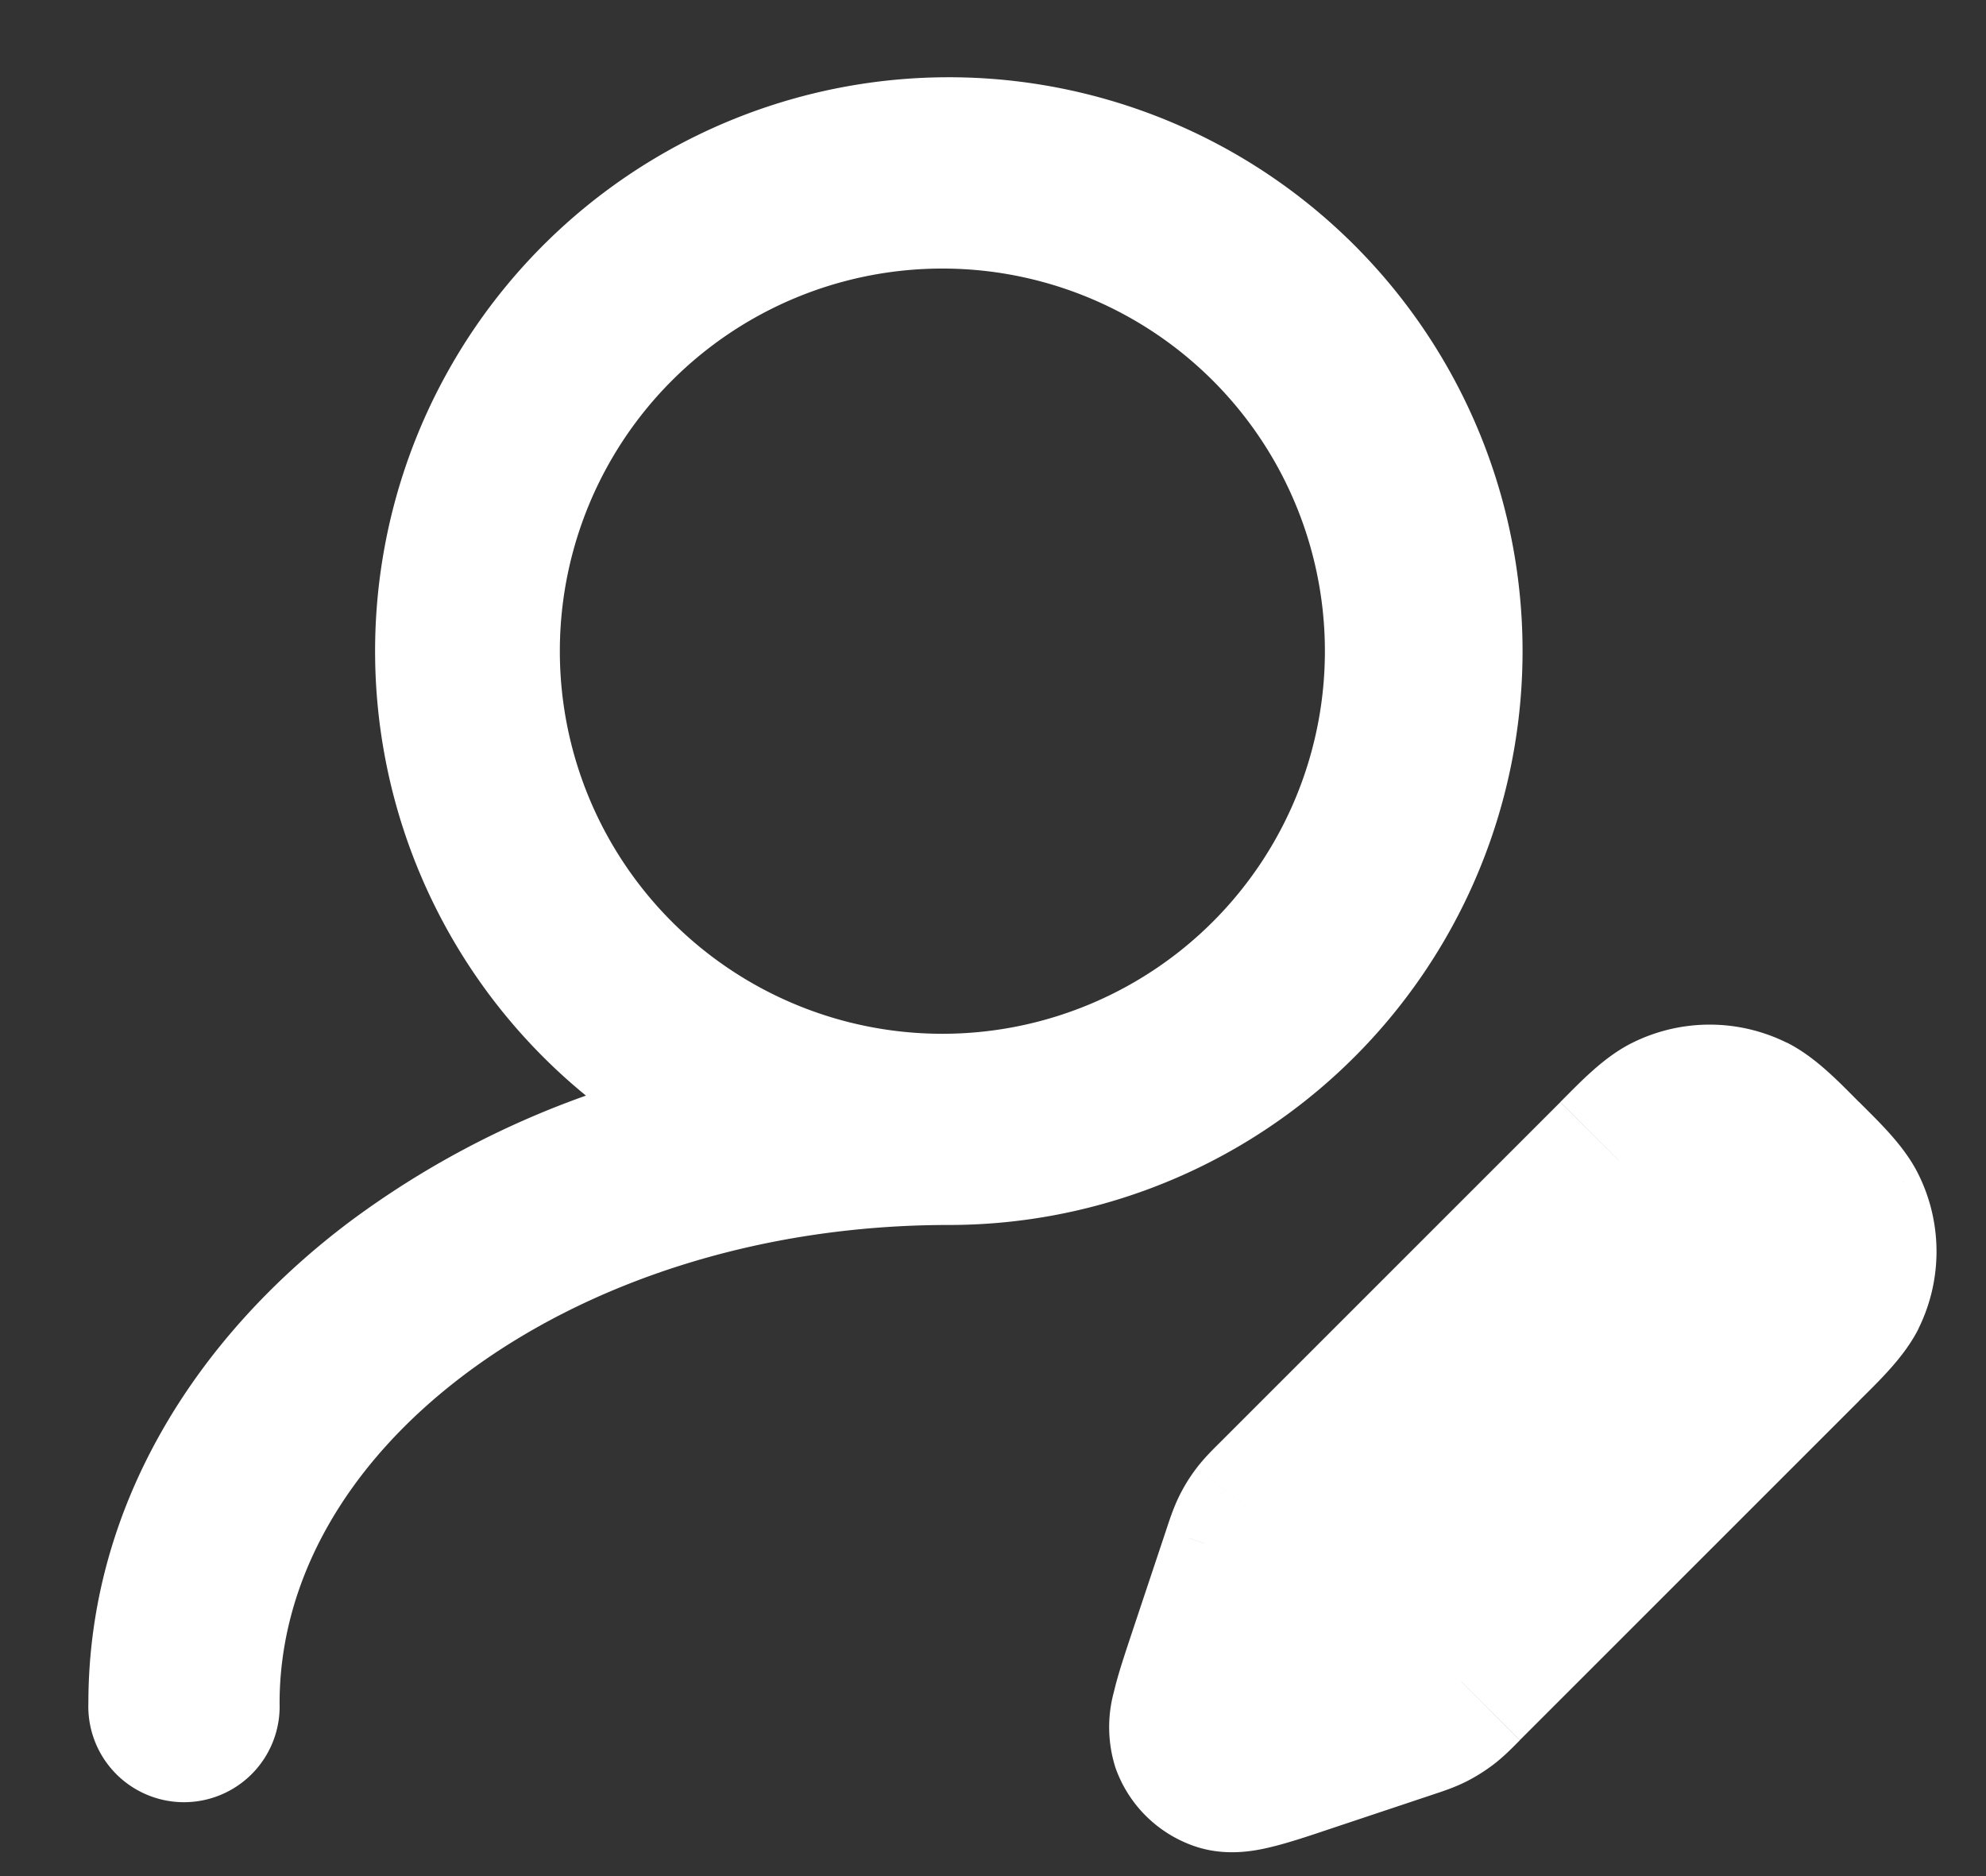
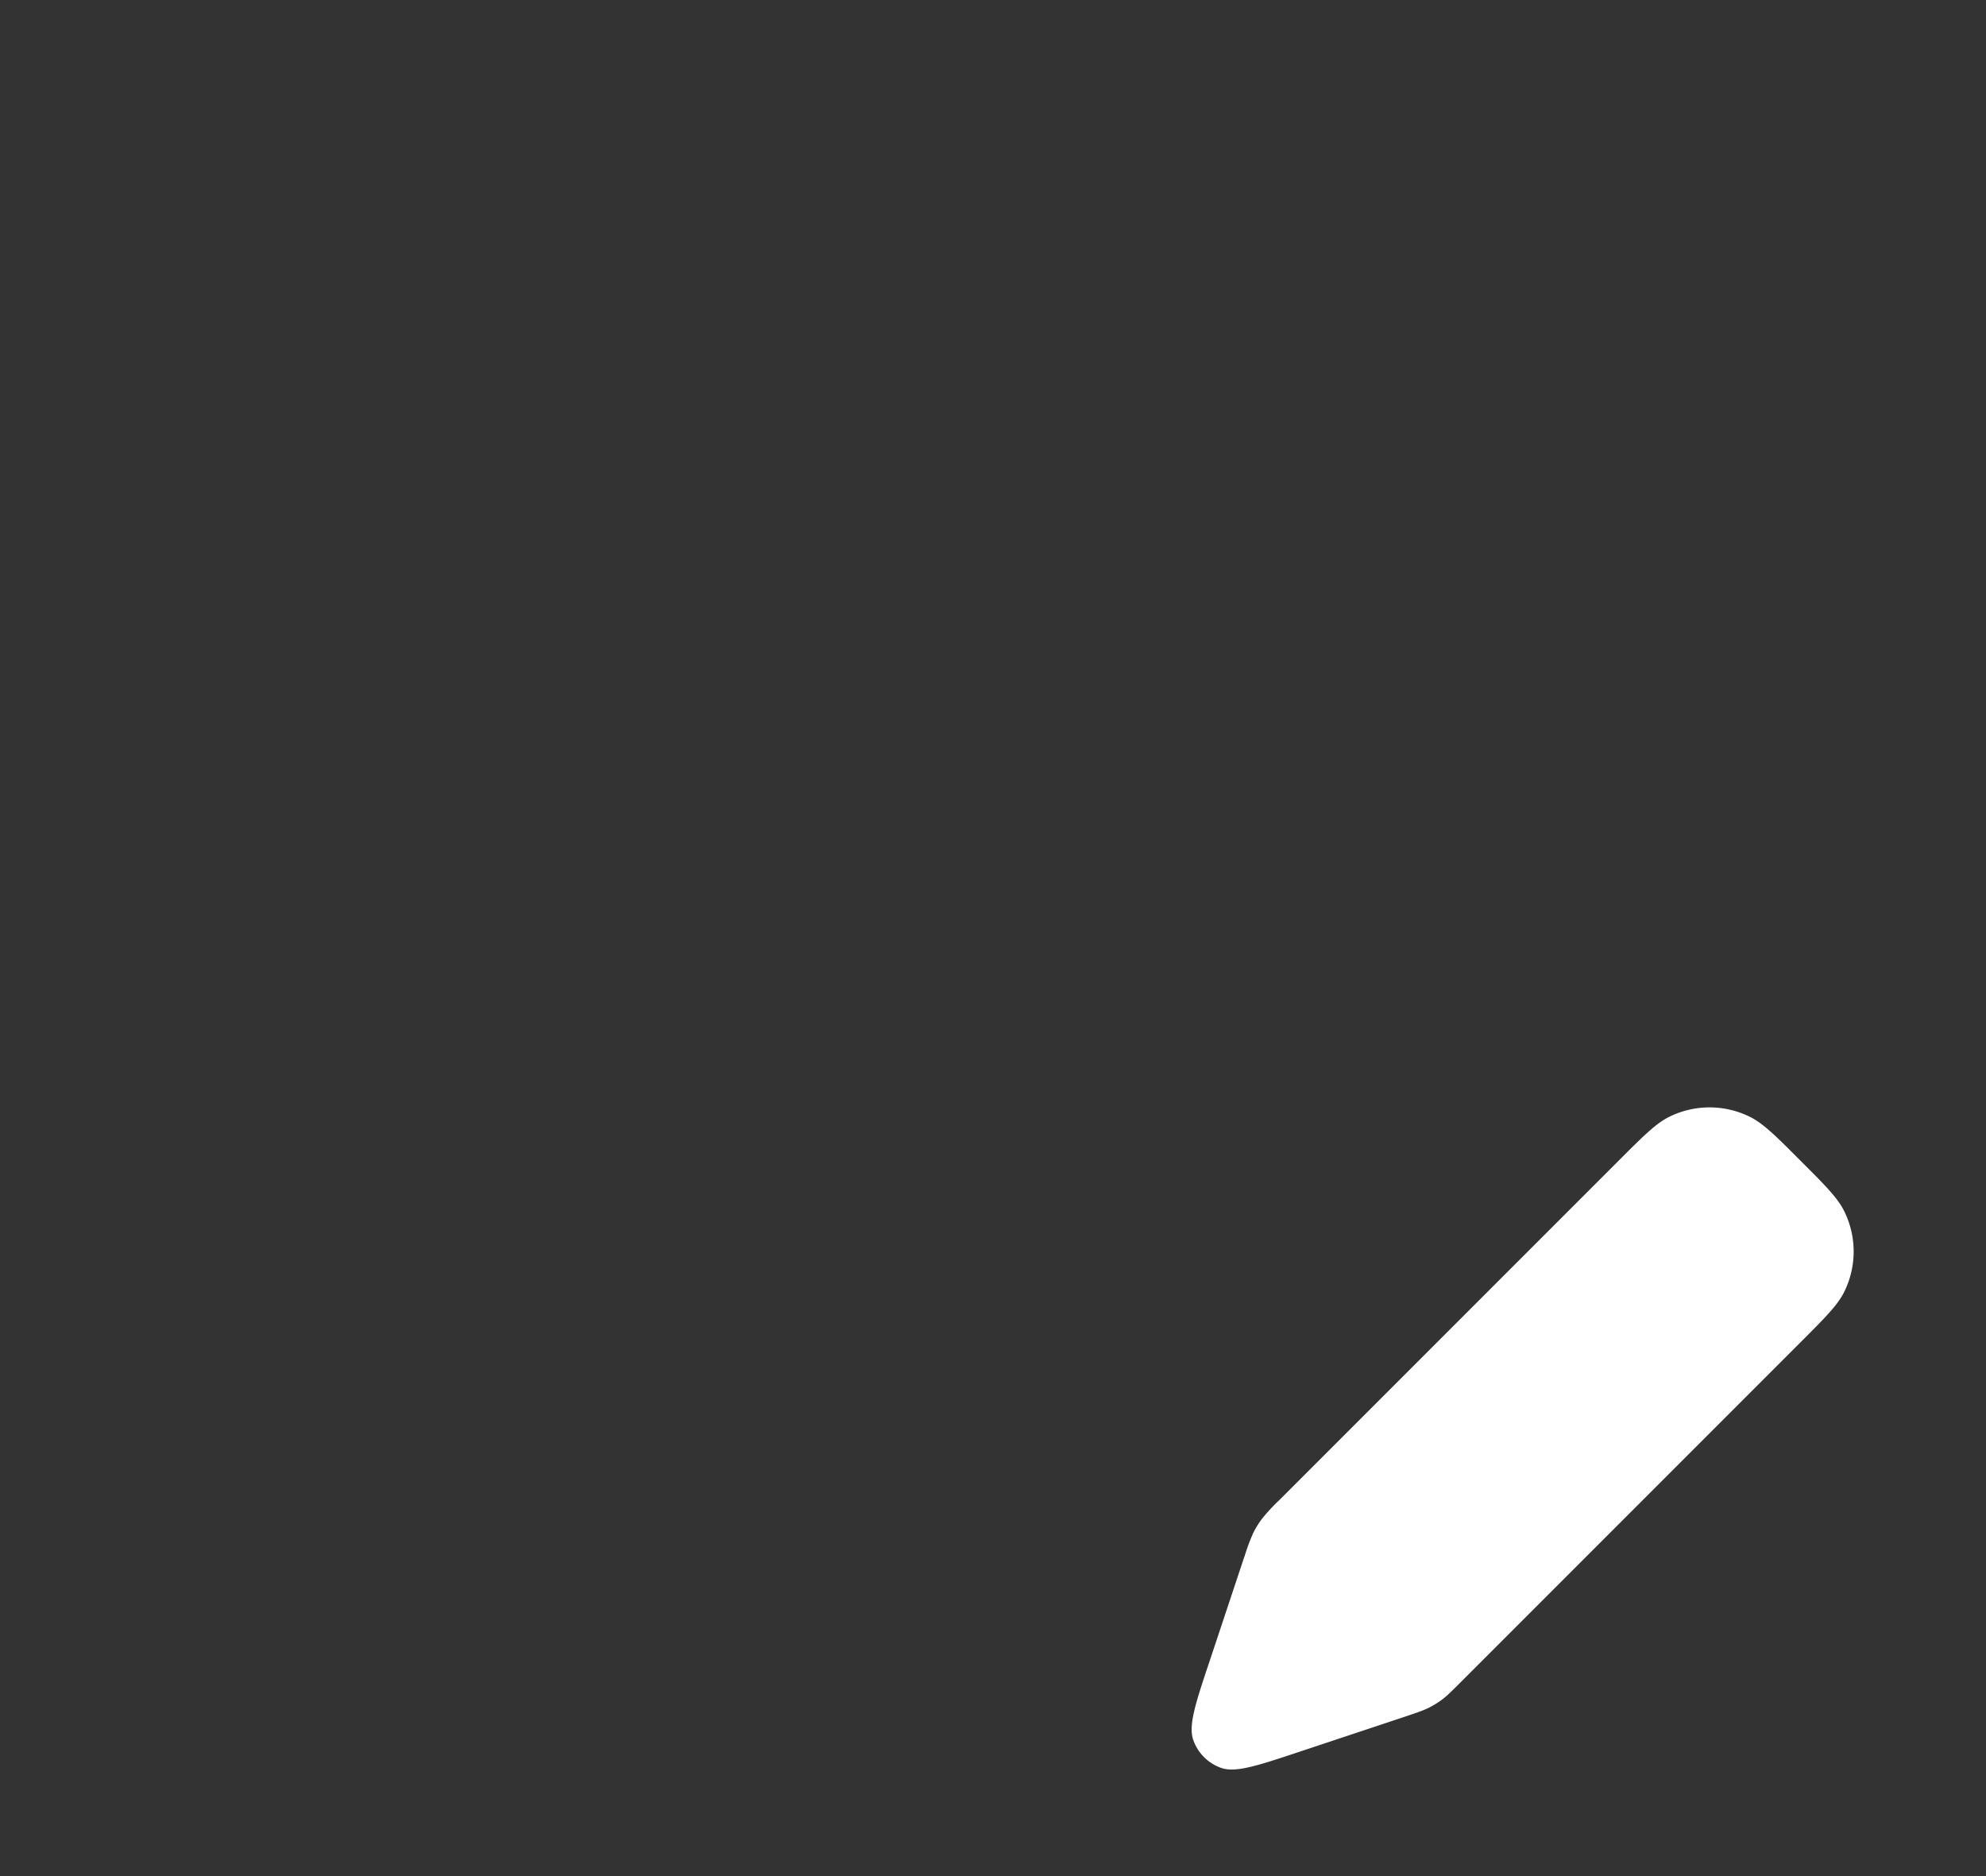
<svg xmlns="http://www.w3.org/2000/svg" width="18" height="17" fill="none">
  <rect width="100%" height="100%" fill="#333333" stroke="none" />
-   <path fill="#fff" fill-rule="evenodd" d="M8.6 2.434a3.467 3.467 0 1 0 0 6.933 3.467 3.467 0 0 0 0-6.933ZM5.31 9.928a8.154 8.154 0 0 0-2.132 1.136c-1.419 1.064-2.377 2.6-2.377 4.37a.867.867 0 1 0 1.733 0c0-1.102.594-2.166 1.684-2.984 1.091-.818 2.638-1.35 4.383-1.35a5.2 5.2 0 1 0-3.29-1.172Z" clip-rule="evenodd" />
  <path fill="#fff" d="m11.278 14.106-.308.926c-.135.402-.202.604-.154.737a.412.412 0 0 0 .25.25c.133.048.335-.02.737-.154l.926-.308c.11-.037.165-.055.216-.08a.824.824 0 0 0 .13-.08c.046-.036.087-.077.169-.159l3.074-3.074c.225-.225.337-.337.397-.458a.824.824 0 0 0 0-.731c-.06-.121-.172-.234-.397-.458-.224-.225-.337-.337-.458-.397a.824.824 0 0 0-.731 0c-.121.06-.233.172-.458.397l-3.074 3.074a1.71 1.71 0 0 0-.158.17.82.82 0 0 0-.08.129 1.725 1.725 0 0 0-.08.216Z" />
-   <path fill="#fff" d="m10.97 15.032.711.237-.711-.237Zm.308-.926-.711-.237.711.237Zm.319-.515.53.53-.53-.53Zm3.074-3.074-.53-.53.53.53Zm1.647 1.647.53.53-.53-.53Zm-3.074 3.075-.53-.53.53.53Zm-.515.318.237.711-.237-.711Zm-.926.308.237.712-.237-.712Zm1.272-.469.452.599-.452-.599Zm-.13.08-.333-.671.333.671Zm3.373-4.96-.53.531.53-.53Zm.397.459.672-.333-.672.333Zm0 .731.672.333-.672-.333ZM15.13 10.12l.333.672-.333-.672Zm.731 0-.333.672.333-.672Zm-4.501 3.77.671.333-.671-.333Zm.08-.13-.599-.452.599.452Zm-.623 2.01.707-.253-.707.252Zm.25.249-.252.706.252-.706Zm.615-.75.309-.925-1.423-.475-.309.926 1.423.474Zm.446-1.148 3.074-3.074-1.06-1.06-3.075 3.074 1.06 1.06Zm3.661-2.487-3.075 3.074 1.061 1.06 3.075-3.074-1.061-1.06Zm-3.296 3.211-.926.309.474 1.423.926-.309-.474-1.423Zm.221-.137a4.932 4.932 0 0 1-.083.082c-.014.014-.014.012-.007.007l.904 1.198c.097-.073.18-.158.247-.226l-1.06-1.06Zm.253 1.56c.09-.03.204-.066.313-.12l-.667-1.343c.007-.004.008-.004-.01.003a4.681 4.681 0 0 1-.11.037l.474 1.423Zm-.343-1.47a.072.072 0 0 1-.011.007l.667 1.343c.087-.043.17-.095.248-.153l-.904-1.198Zm3.165-3.751c.118.118.185.185.231.237.043.048.037.049.024.024l1.344-.666c-.128-.26-.357-.474-.538-.656l-1.061 1.061Zm1.06 1.647c.182-.182.41-.396.54-.655l-1.345-.666c.013-.025.019-.024-.024.024a6.965 6.965 0 0 1-.231.237l1.06 1.06Zm-.805-1.386c.01.02.01.044 0 .065l1.344.666c.218-.44.218-.957 0-1.397l-1.344.666Zm-.842-.261c.119-.118.185-.185.237-.231.048-.043.05-.037.024-.024l-.666-1.344c-.26.128-.474.357-.655.538l1.06 1.061Zm1.648-1.06c-.182-.182-.396-.41-.656-.54l-.666 1.345c-.025-.013-.024-.019.024.024.052.046.119.113.237.231l1.06-1.06Zm-1.387.805c.02-.01.045-.01.065 0l.666-1.344a1.574 1.574 0 0 0-1.397 0l.666 1.344Zm-3.472 3.552.037-.111c.007-.018.007-.017.003-.01l-1.343-.667c-.054.11-.09.222-.12.313l1.423.475Zm-.924-1.283c-.068.068-.153.15-.226.247l1.198.904.007-.007.082-.084-1.06-1.06Zm.964 1.162a.08.08 0 0 1 .008-.011l-1.198-.904c-.059.078-.11.161-.153.248l1.343.667Zm-1.772.572c-.062.187-.126.376-.163.535a1.21 1.21 0 0 0 .015.691l1.413-.504c.027.078.029.14.028.166-.001.022-.004.023.004-.01.007-.032.02-.079.043-.15l.083-.254-1.423-.474Zm1.308.359-.254.083a2.24 2.24 0 0 1-.15.043c-.033.008-.032.005-.01.004a.451.451 0 0 1 .166.028l-.504 1.413c.28.1.544.05.691.015.159-.037.348-.1.535-.163l-.474-1.423Zm-1.456.867c.117.329.375.587.704.704l.504-1.413c.095.035.17.11.205.205l-1.413.504Z" />
</svg>